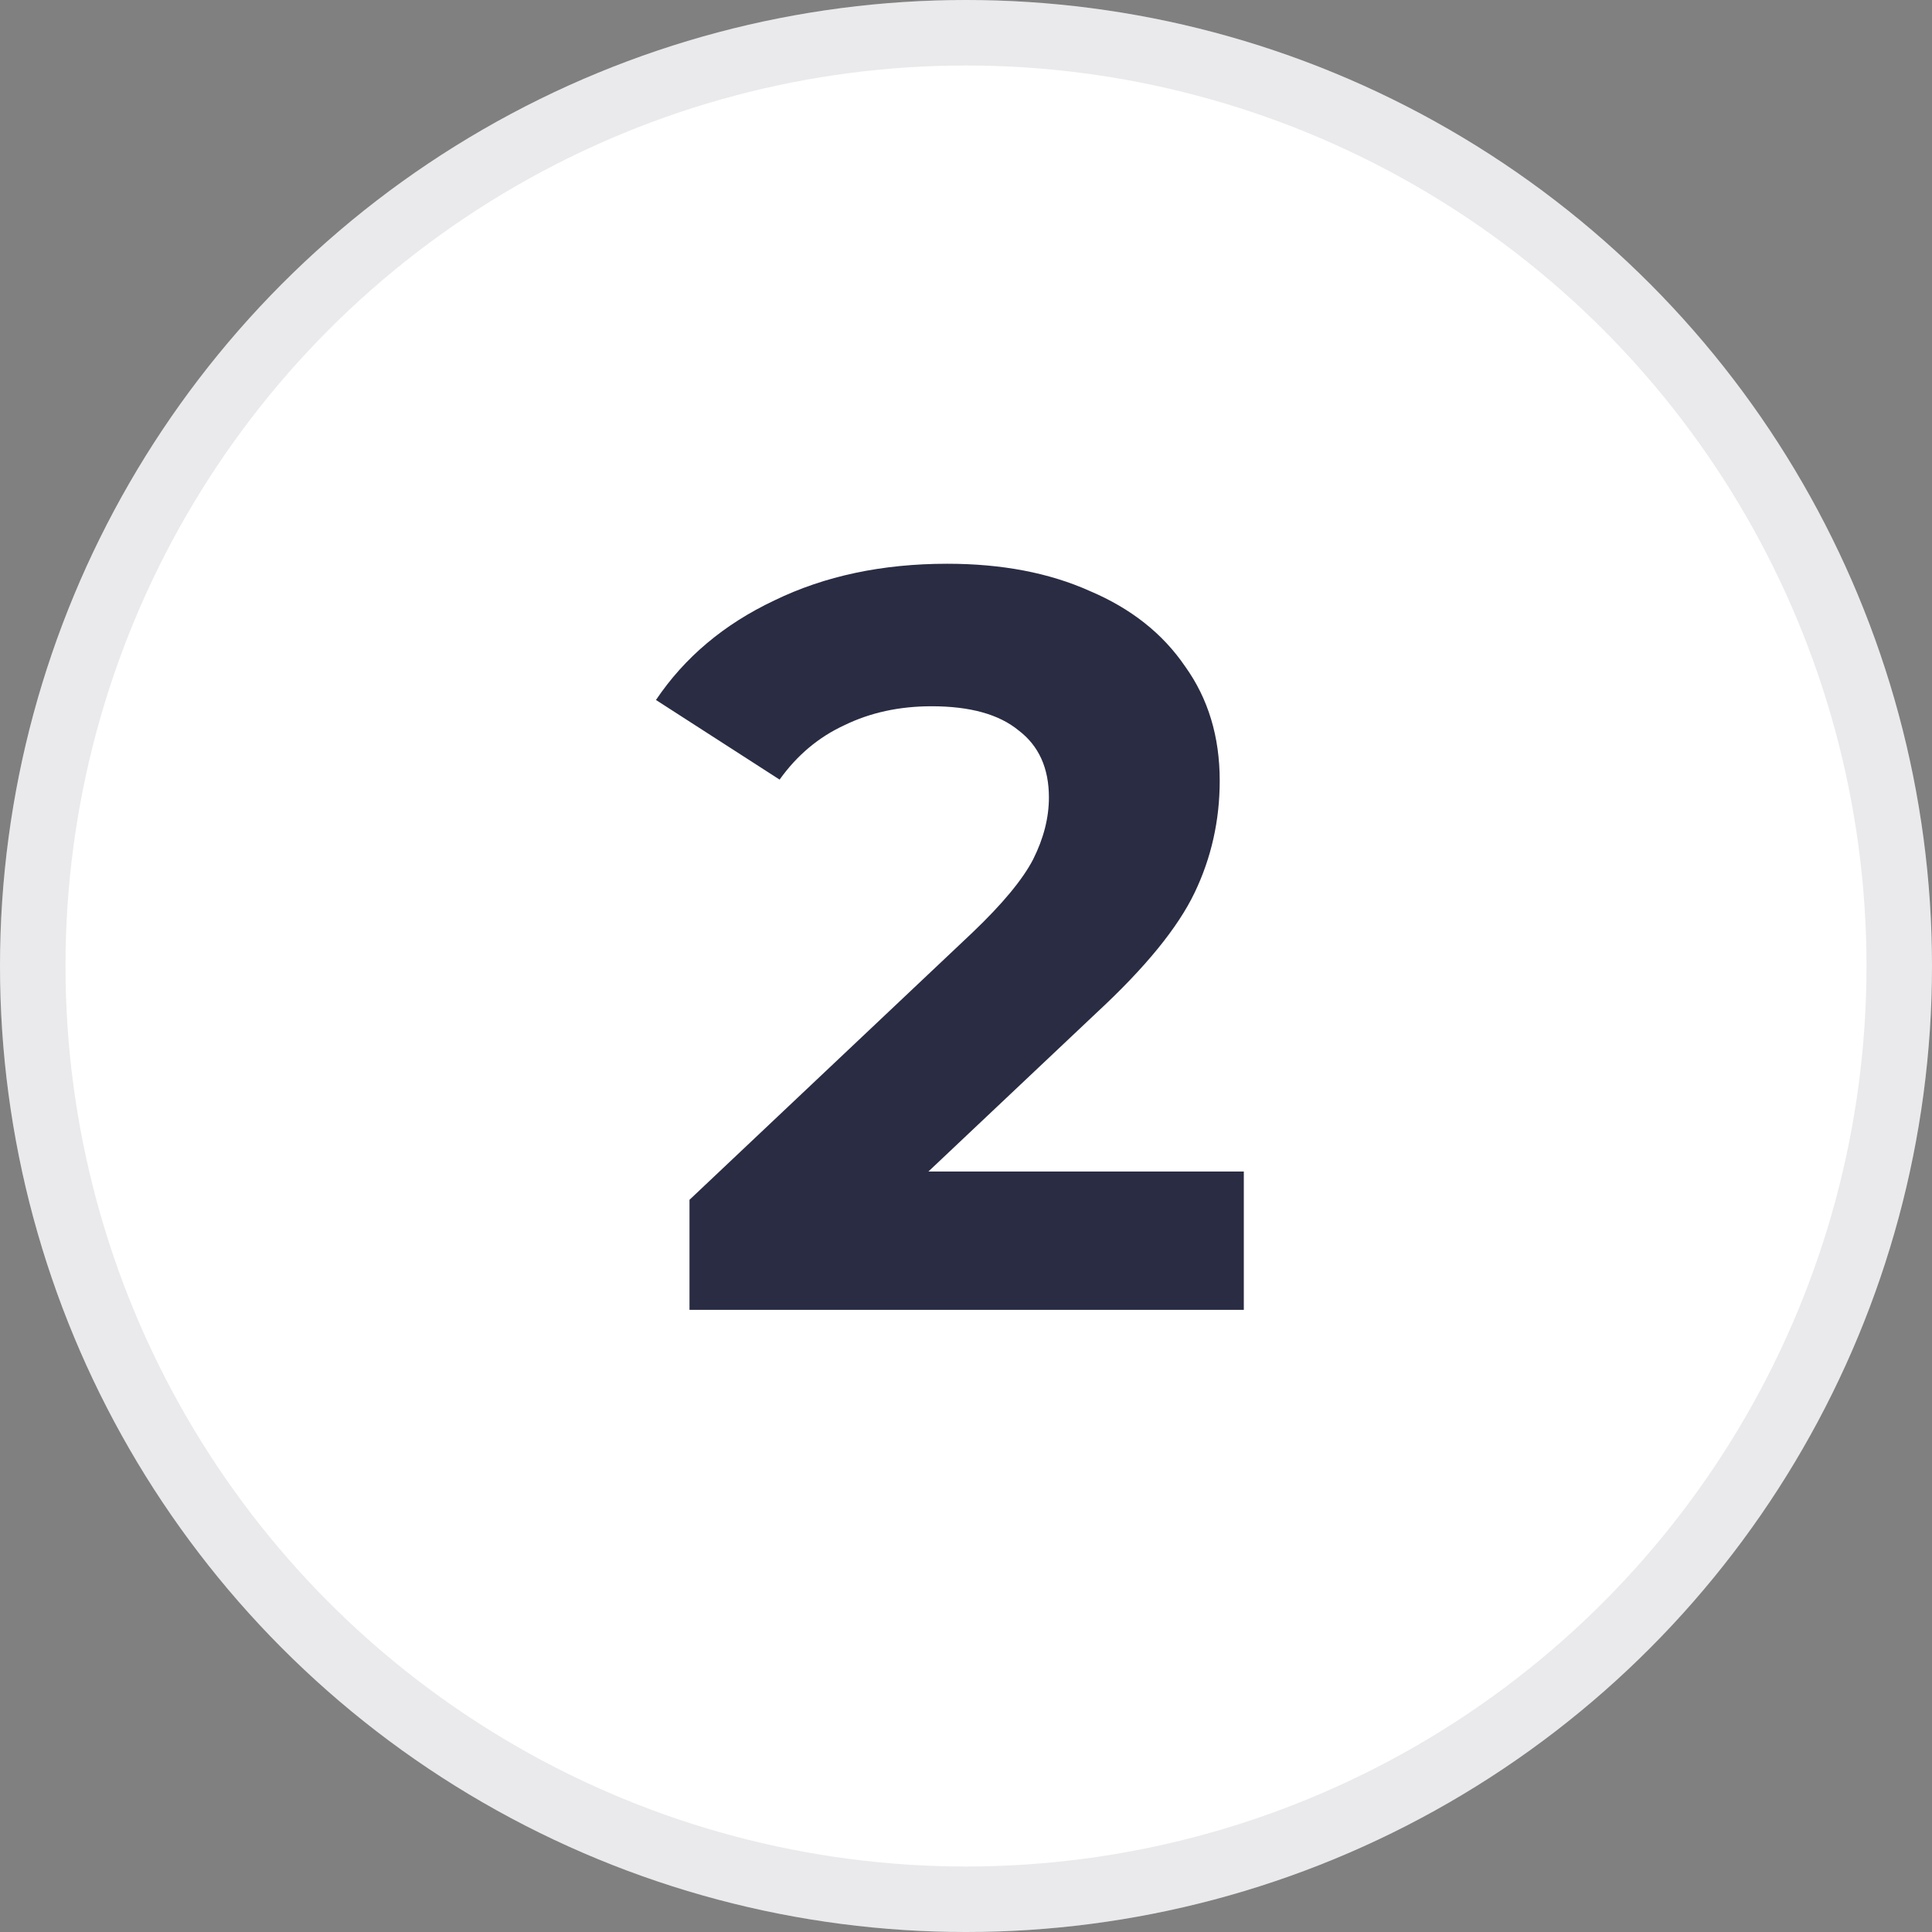
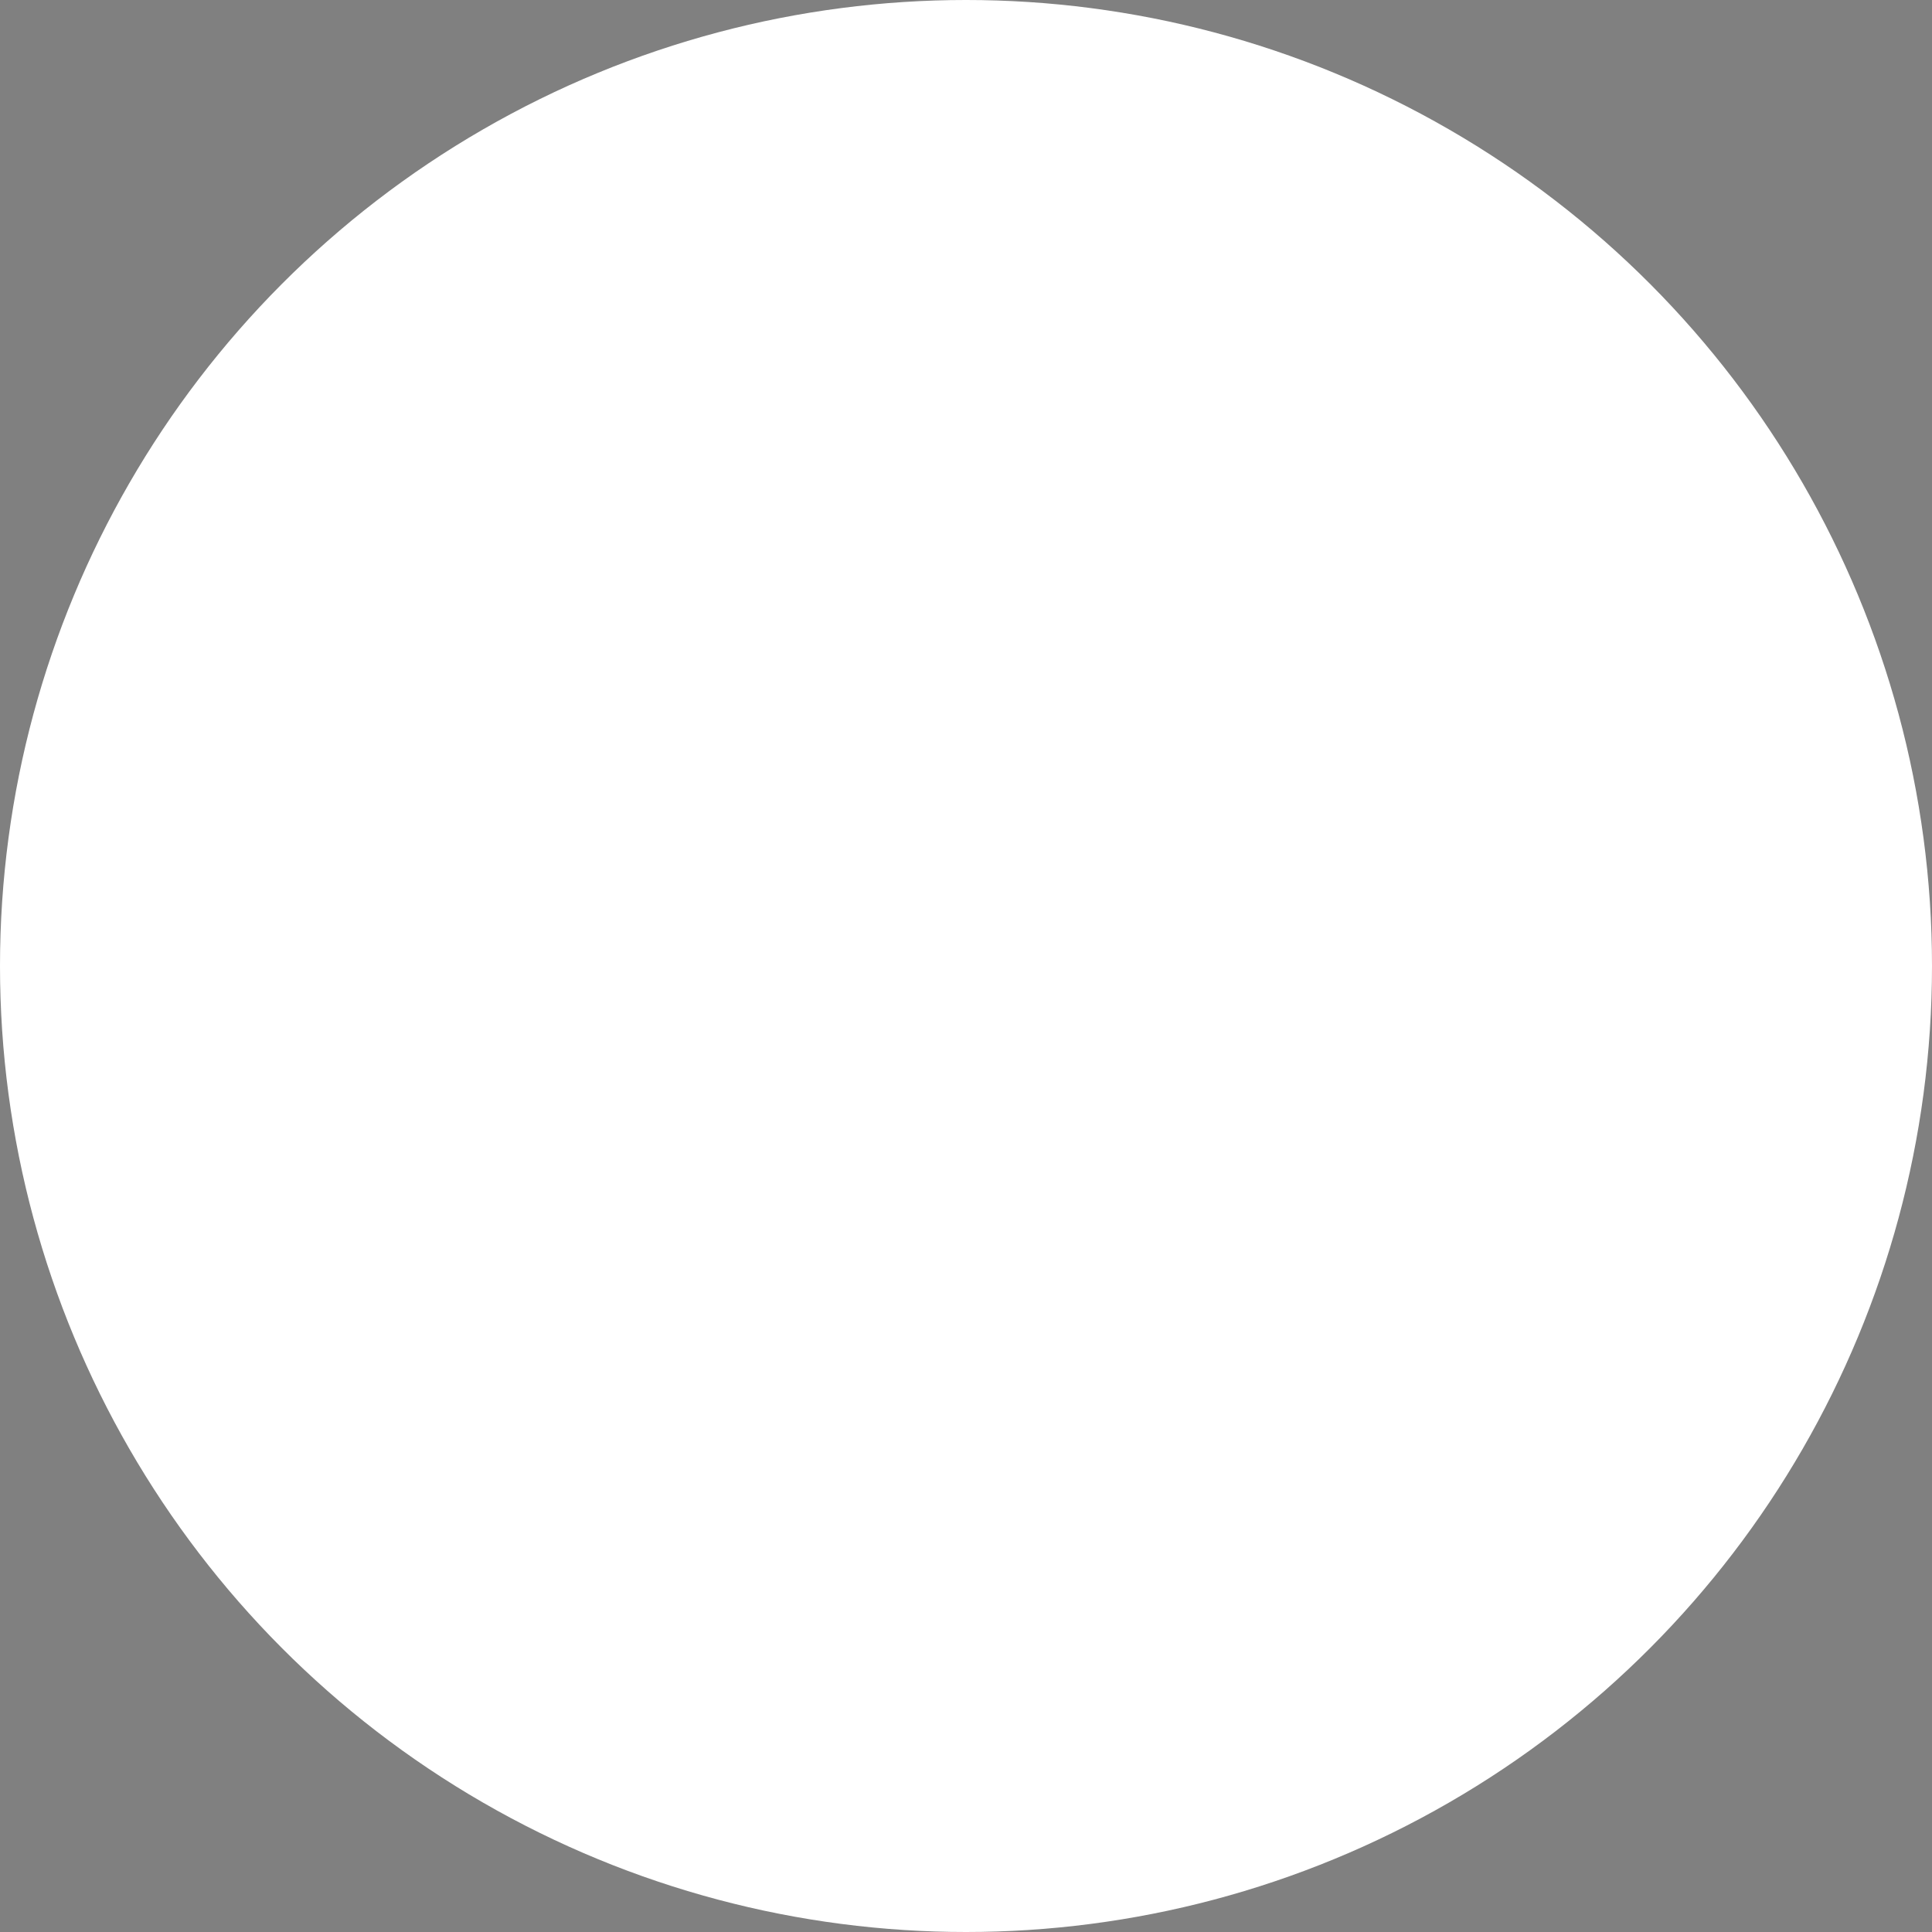
<svg xmlns="http://www.w3.org/2000/svg" width="59" height="59" viewBox="0 0 59 59" fill="none">
  <rect x="0" y="0" width="59" height="59" fill="#808080" stroke="none" />
  <circle cx="29.5" cy="29.5" r="29.5" fill="white" />
-   <circle cx="29.5" cy="29.5" r="28.5" stroke="#2A2C43" stroke-opacity="0.1" stroke-width="2" />
-   <path d="M37.984 35.776V40H21.056V36.64L29.696 28.48C30.613 27.605 31.232 26.859 31.552 26.24C31.872 25.6 32.032 24.971 32.032 24.352C32.032 23.456 31.723 22.773 31.104 22.304C30.507 21.813 29.621 21.568 28.448 21.568C27.467 21.568 26.581 21.76 25.792 22.144C25.003 22.507 24.341 23.061 23.808 23.808L20.032 21.376C20.907 20.075 22.112 19.061 23.648 18.336C25.184 17.589 26.944 17.216 28.928 17.216C30.592 17.216 32.043 17.493 33.28 18.048C34.539 18.581 35.509 19.349 36.192 20.352C36.896 21.333 37.248 22.496 37.248 23.84C37.248 25.056 36.992 26.197 36.48 27.264C35.968 28.331 34.976 29.547 33.504 30.912L28.352 35.776H37.984Z" fill="#2A2C43" />
</svg>